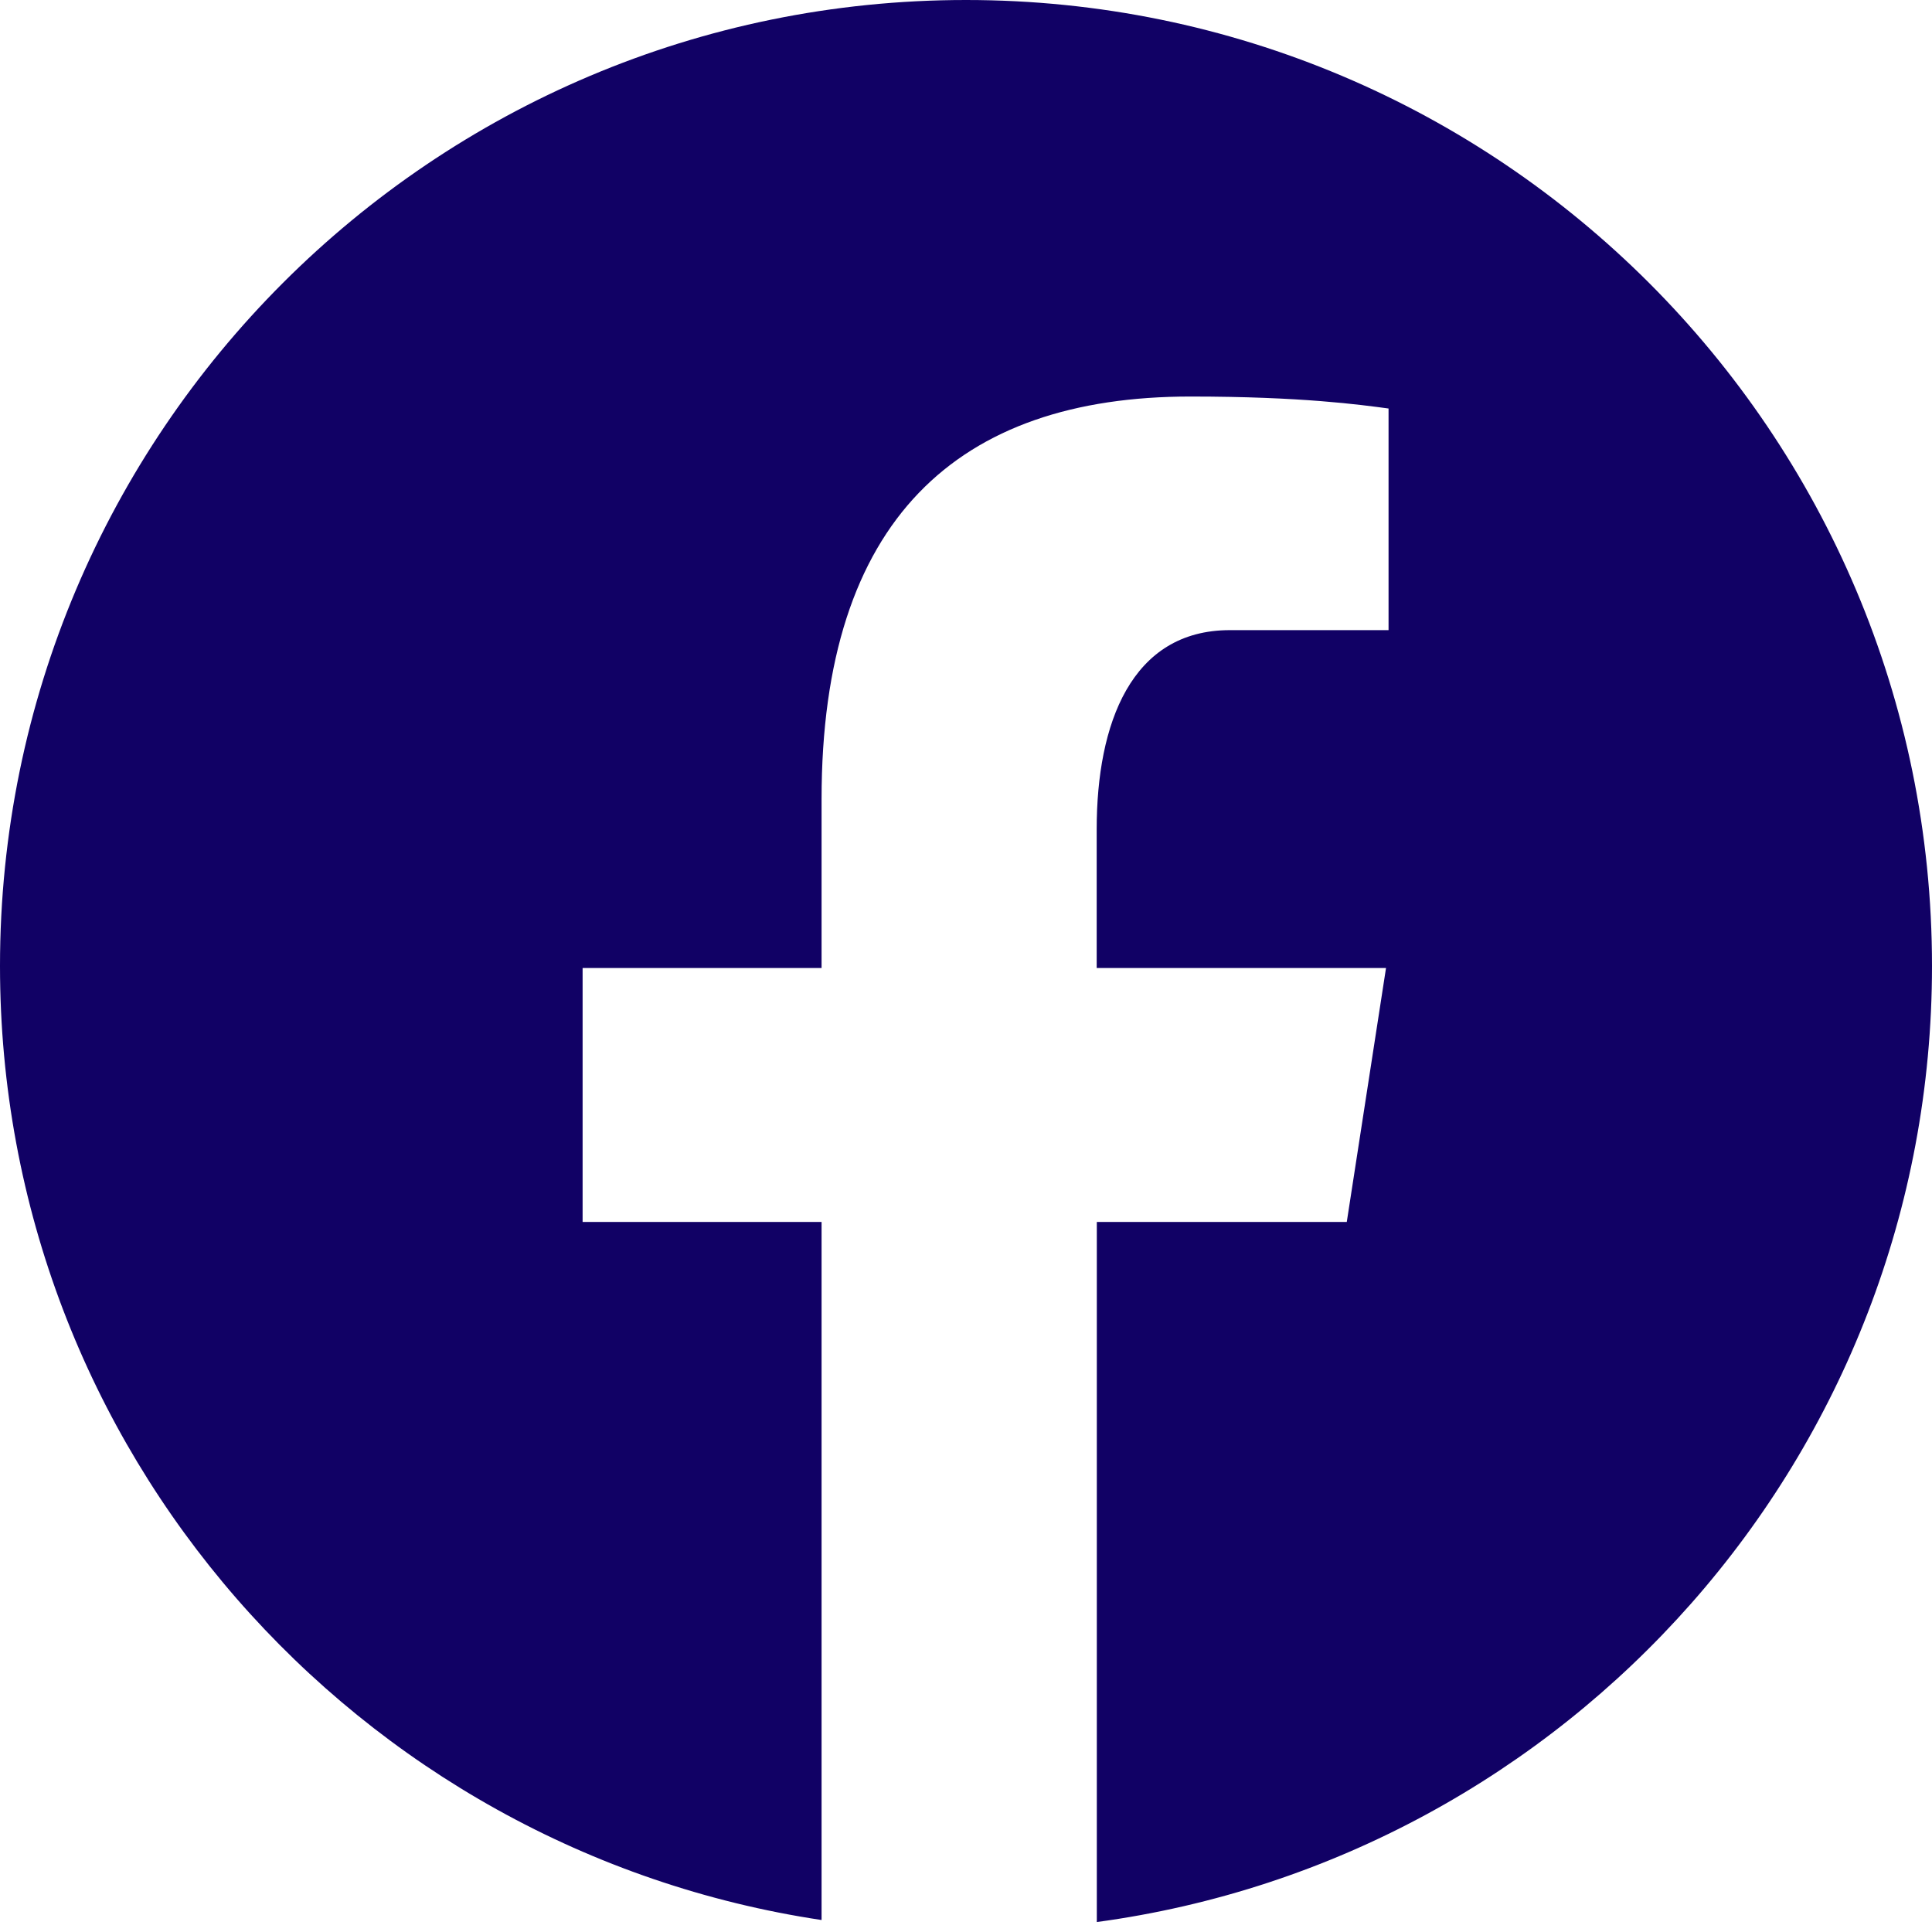
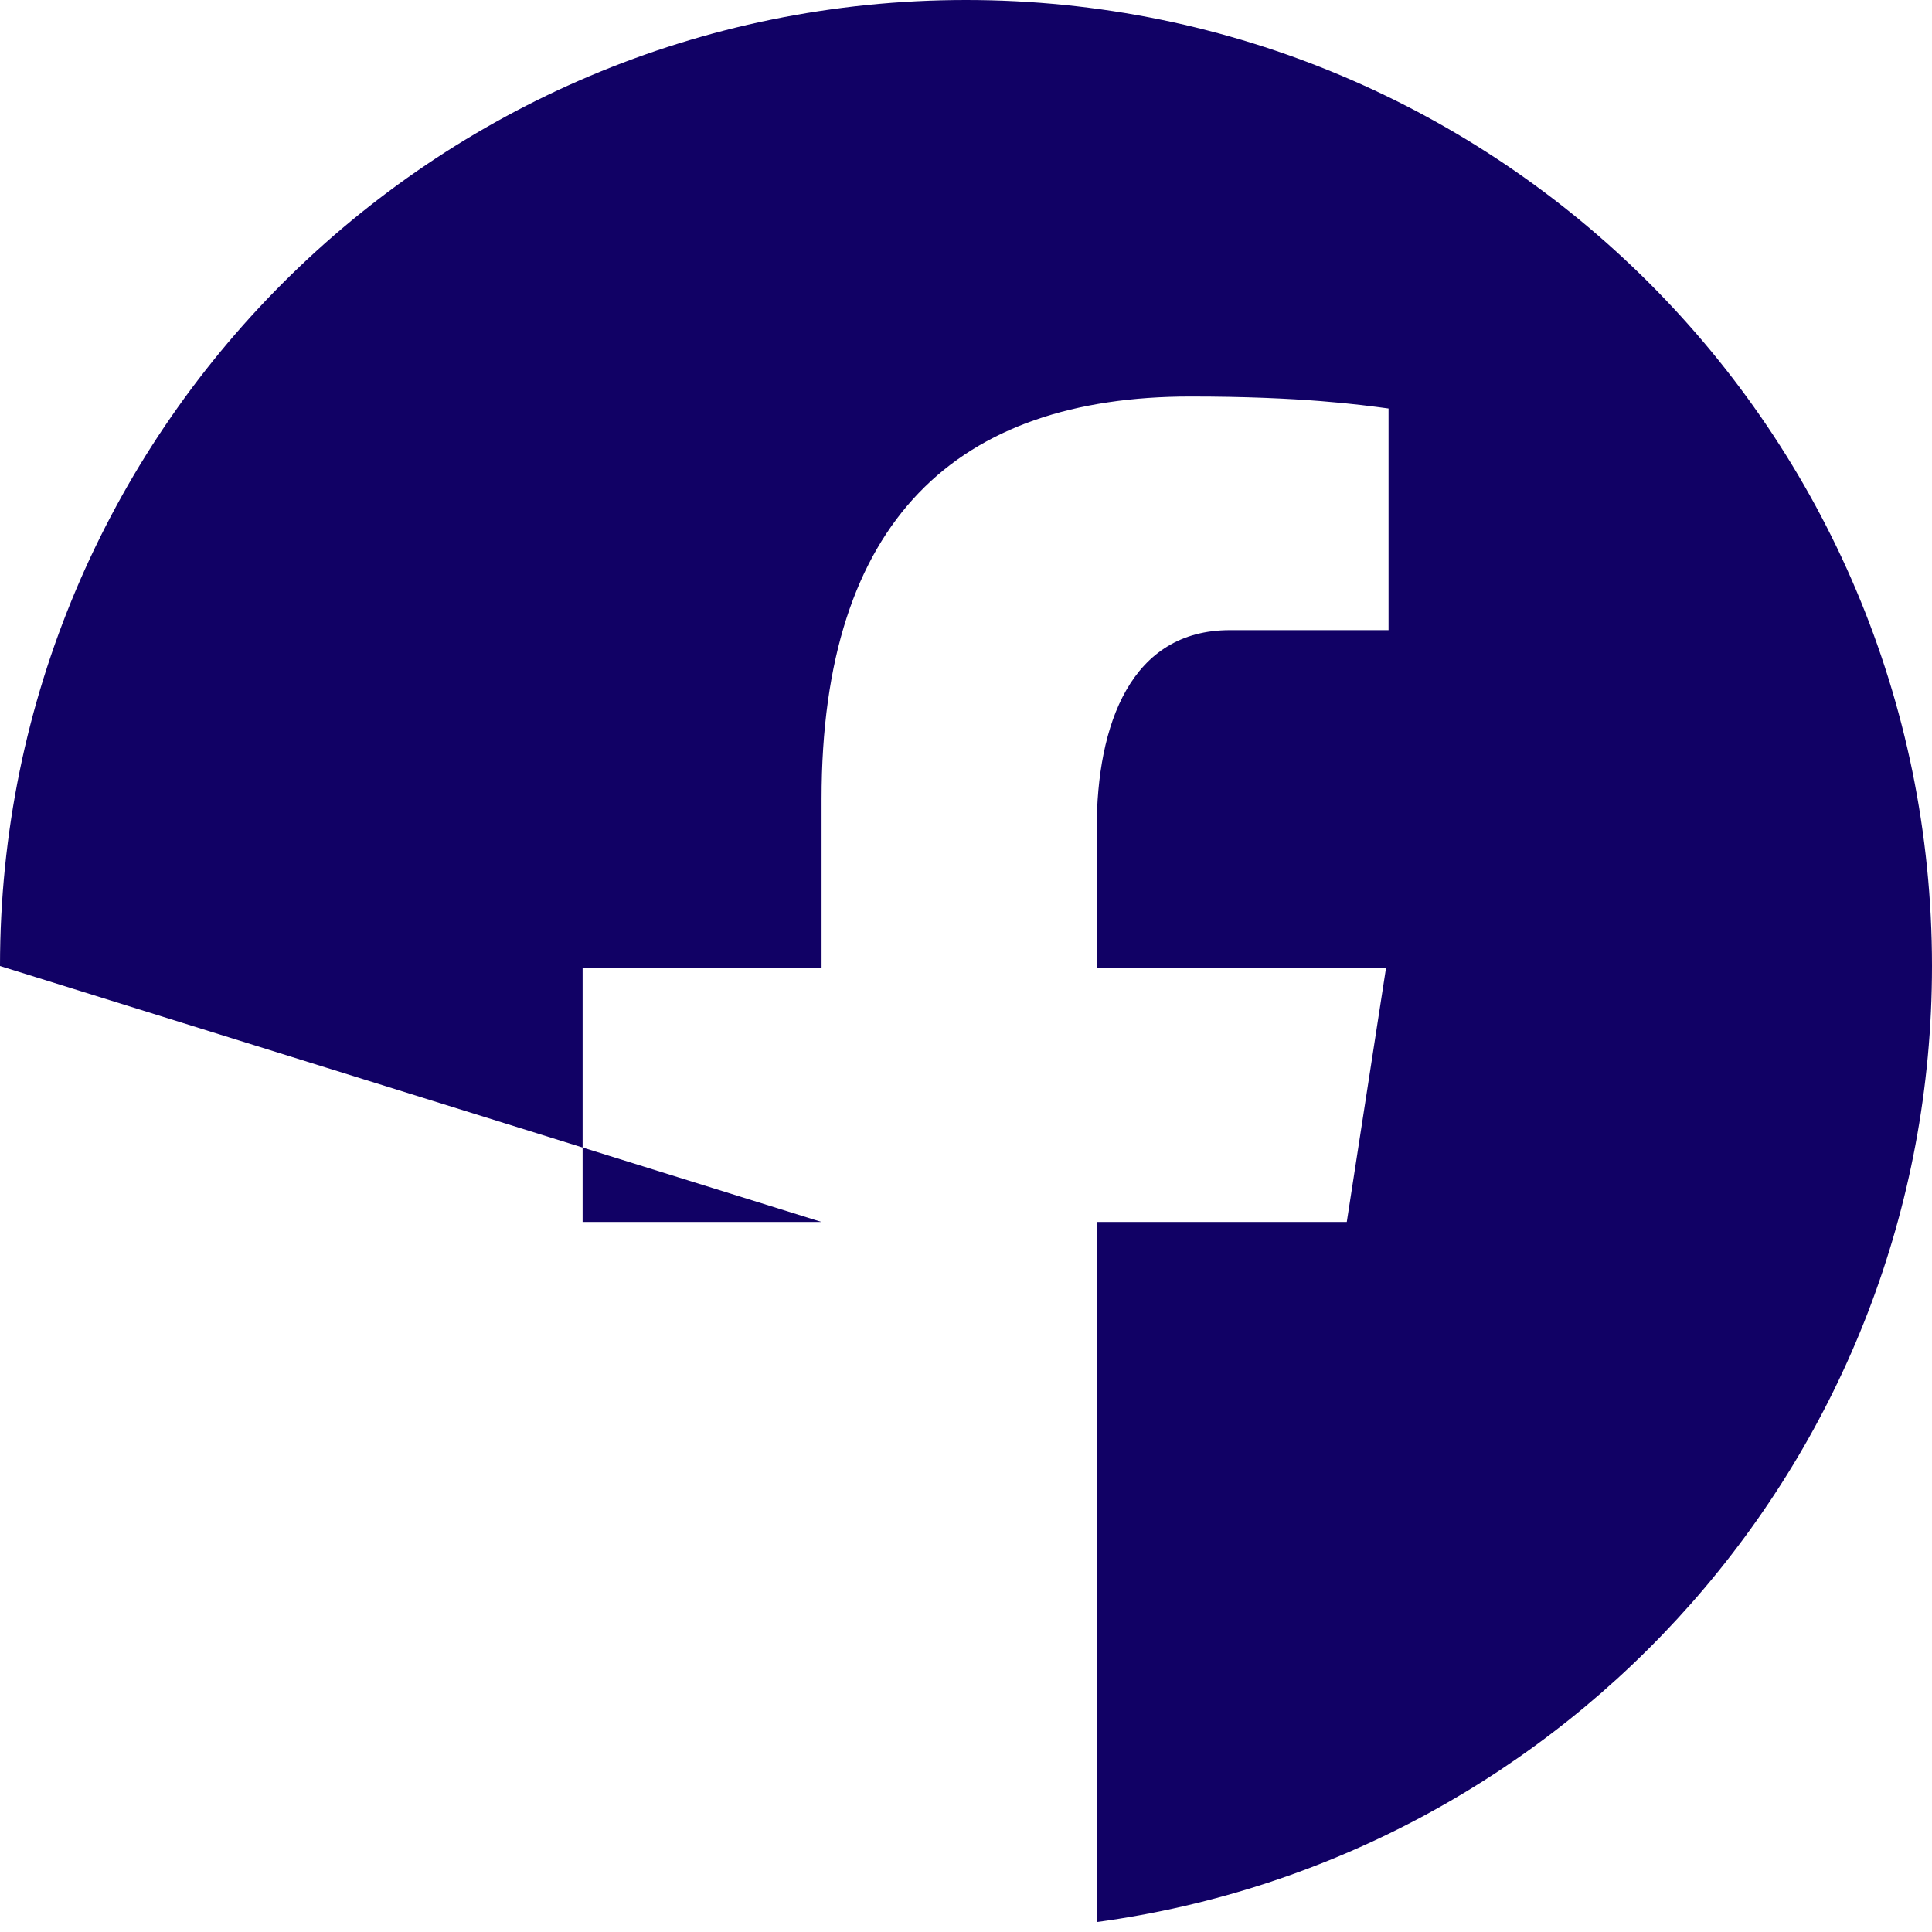
<svg xmlns="http://www.w3.org/2000/svg" width="45px" height="45px" viewBox="0 0 45 45" version="1.1">
  <title>1ABADF31-8E6A-4BD3-A121-B0DF124BD26C</title>
  <g id="Page-1" stroke="none" stroke-width="1" fill="none" fill-rule="evenodd">
    <g id="Login-drop-down" transform="translate(-161, -4585)" fill="#110165" fill-rule="nonzero">
      <g id="Group-6" transform="translate(66, 4585)">
        <g id="icons8-facebook" transform="translate(95, 0)">
-           <path d="M22.5,0 C10.073,0 0,10.073 0,22.5 C0,33.779 8.309,43.094 19.136,44.721 L19.136,28.462 L13.57,28.462 L13.57,22.547 L19.136,22.547 L19.136,18.612 C19.136,12.096 22.311,9.236 27.727,9.236 C30.321,9.236 31.691,9.428 32.342,9.515 L32.342,14.677 L28.647,14.677 C26.348,14.677 25.544,16.857 25.544,19.314 L25.544,22.547 L32.283,22.547 L31.369,28.462 L25.547,28.462 L25.547,44.768 C36.529,43.281 45,33.889 45,22.5 C45,10.073 34.927,0 22.5,0 Z" id="Path" />
+           <path d="M22.5,0 C10.073,0 0,10.073 0,22.5 L19.136,28.462 L13.57,28.462 L13.57,22.547 L19.136,22.547 L19.136,18.612 C19.136,12.096 22.311,9.236 27.727,9.236 C30.321,9.236 31.691,9.428 32.342,9.515 L32.342,14.677 L28.647,14.677 C26.348,14.677 25.544,16.857 25.544,19.314 L25.544,22.547 L32.283,22.547 L31.369,28.462 L25.547,28.462 L25.547,44.768 C36.529,43.281 45,33.889 45,22.5 C45,10.073 34.927,0 22.5,0 Z" id="Path" />
        </g>
      </g>
    </g>
  </g>
</svg>